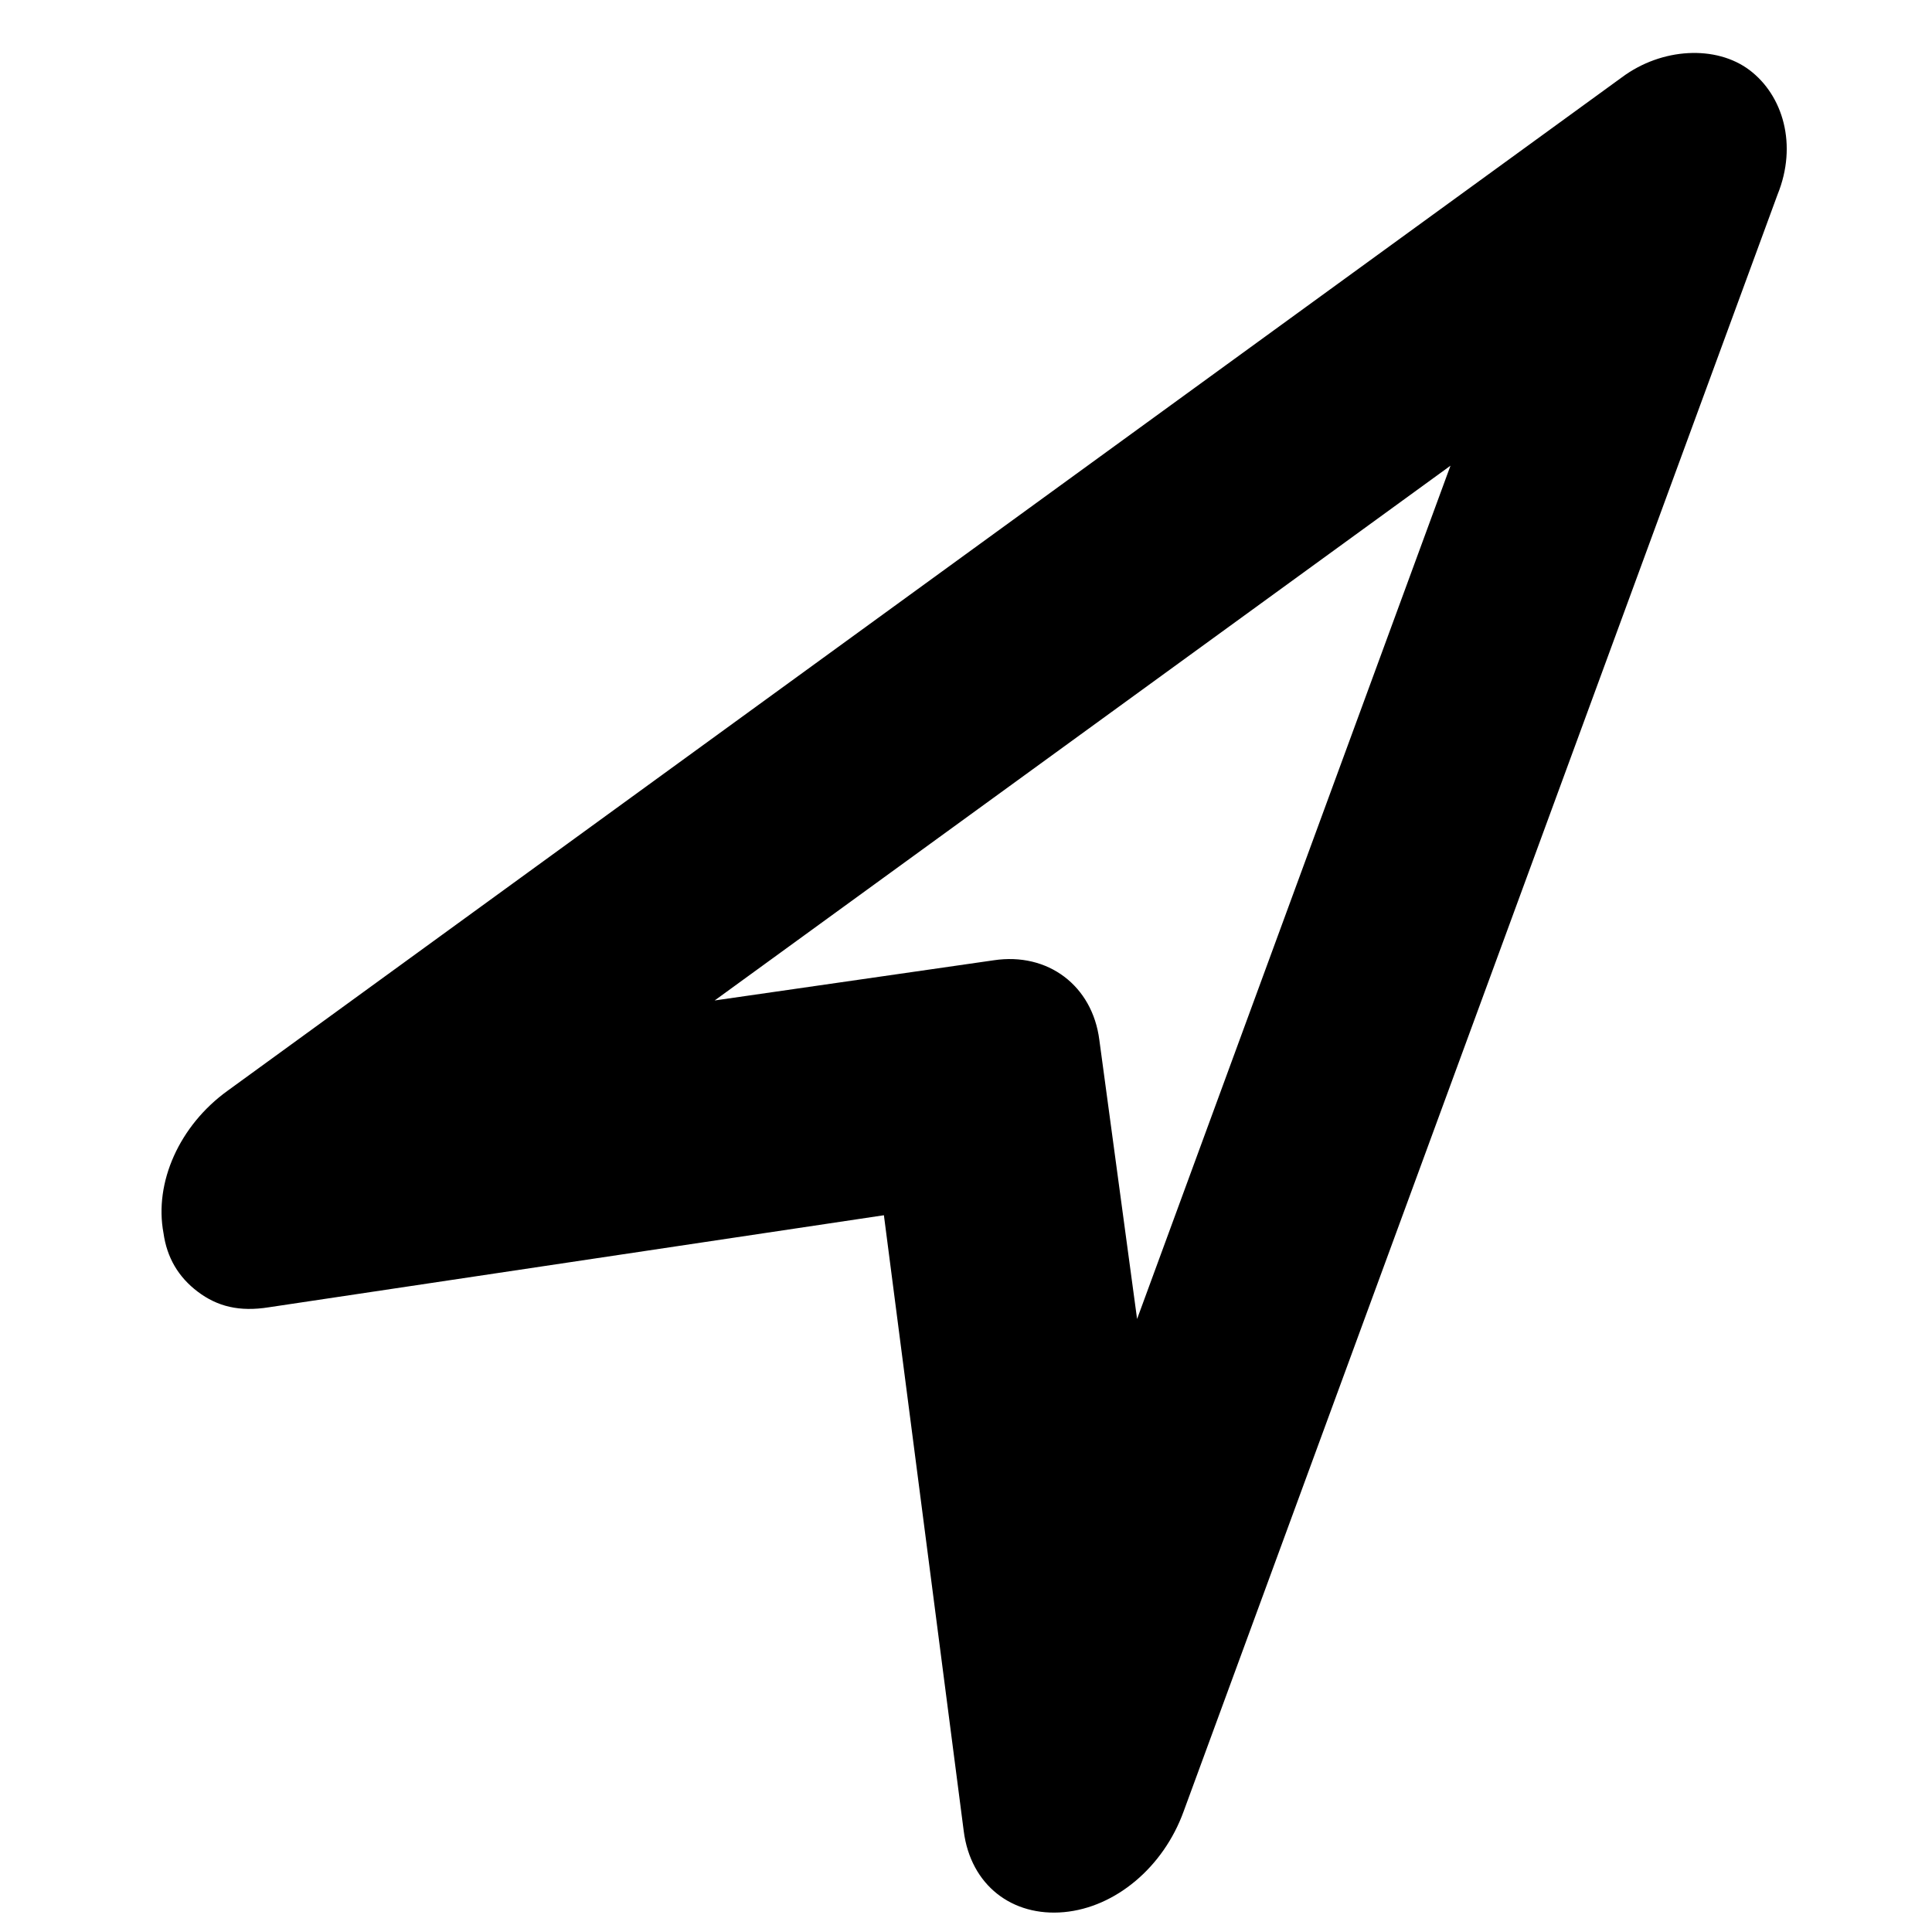
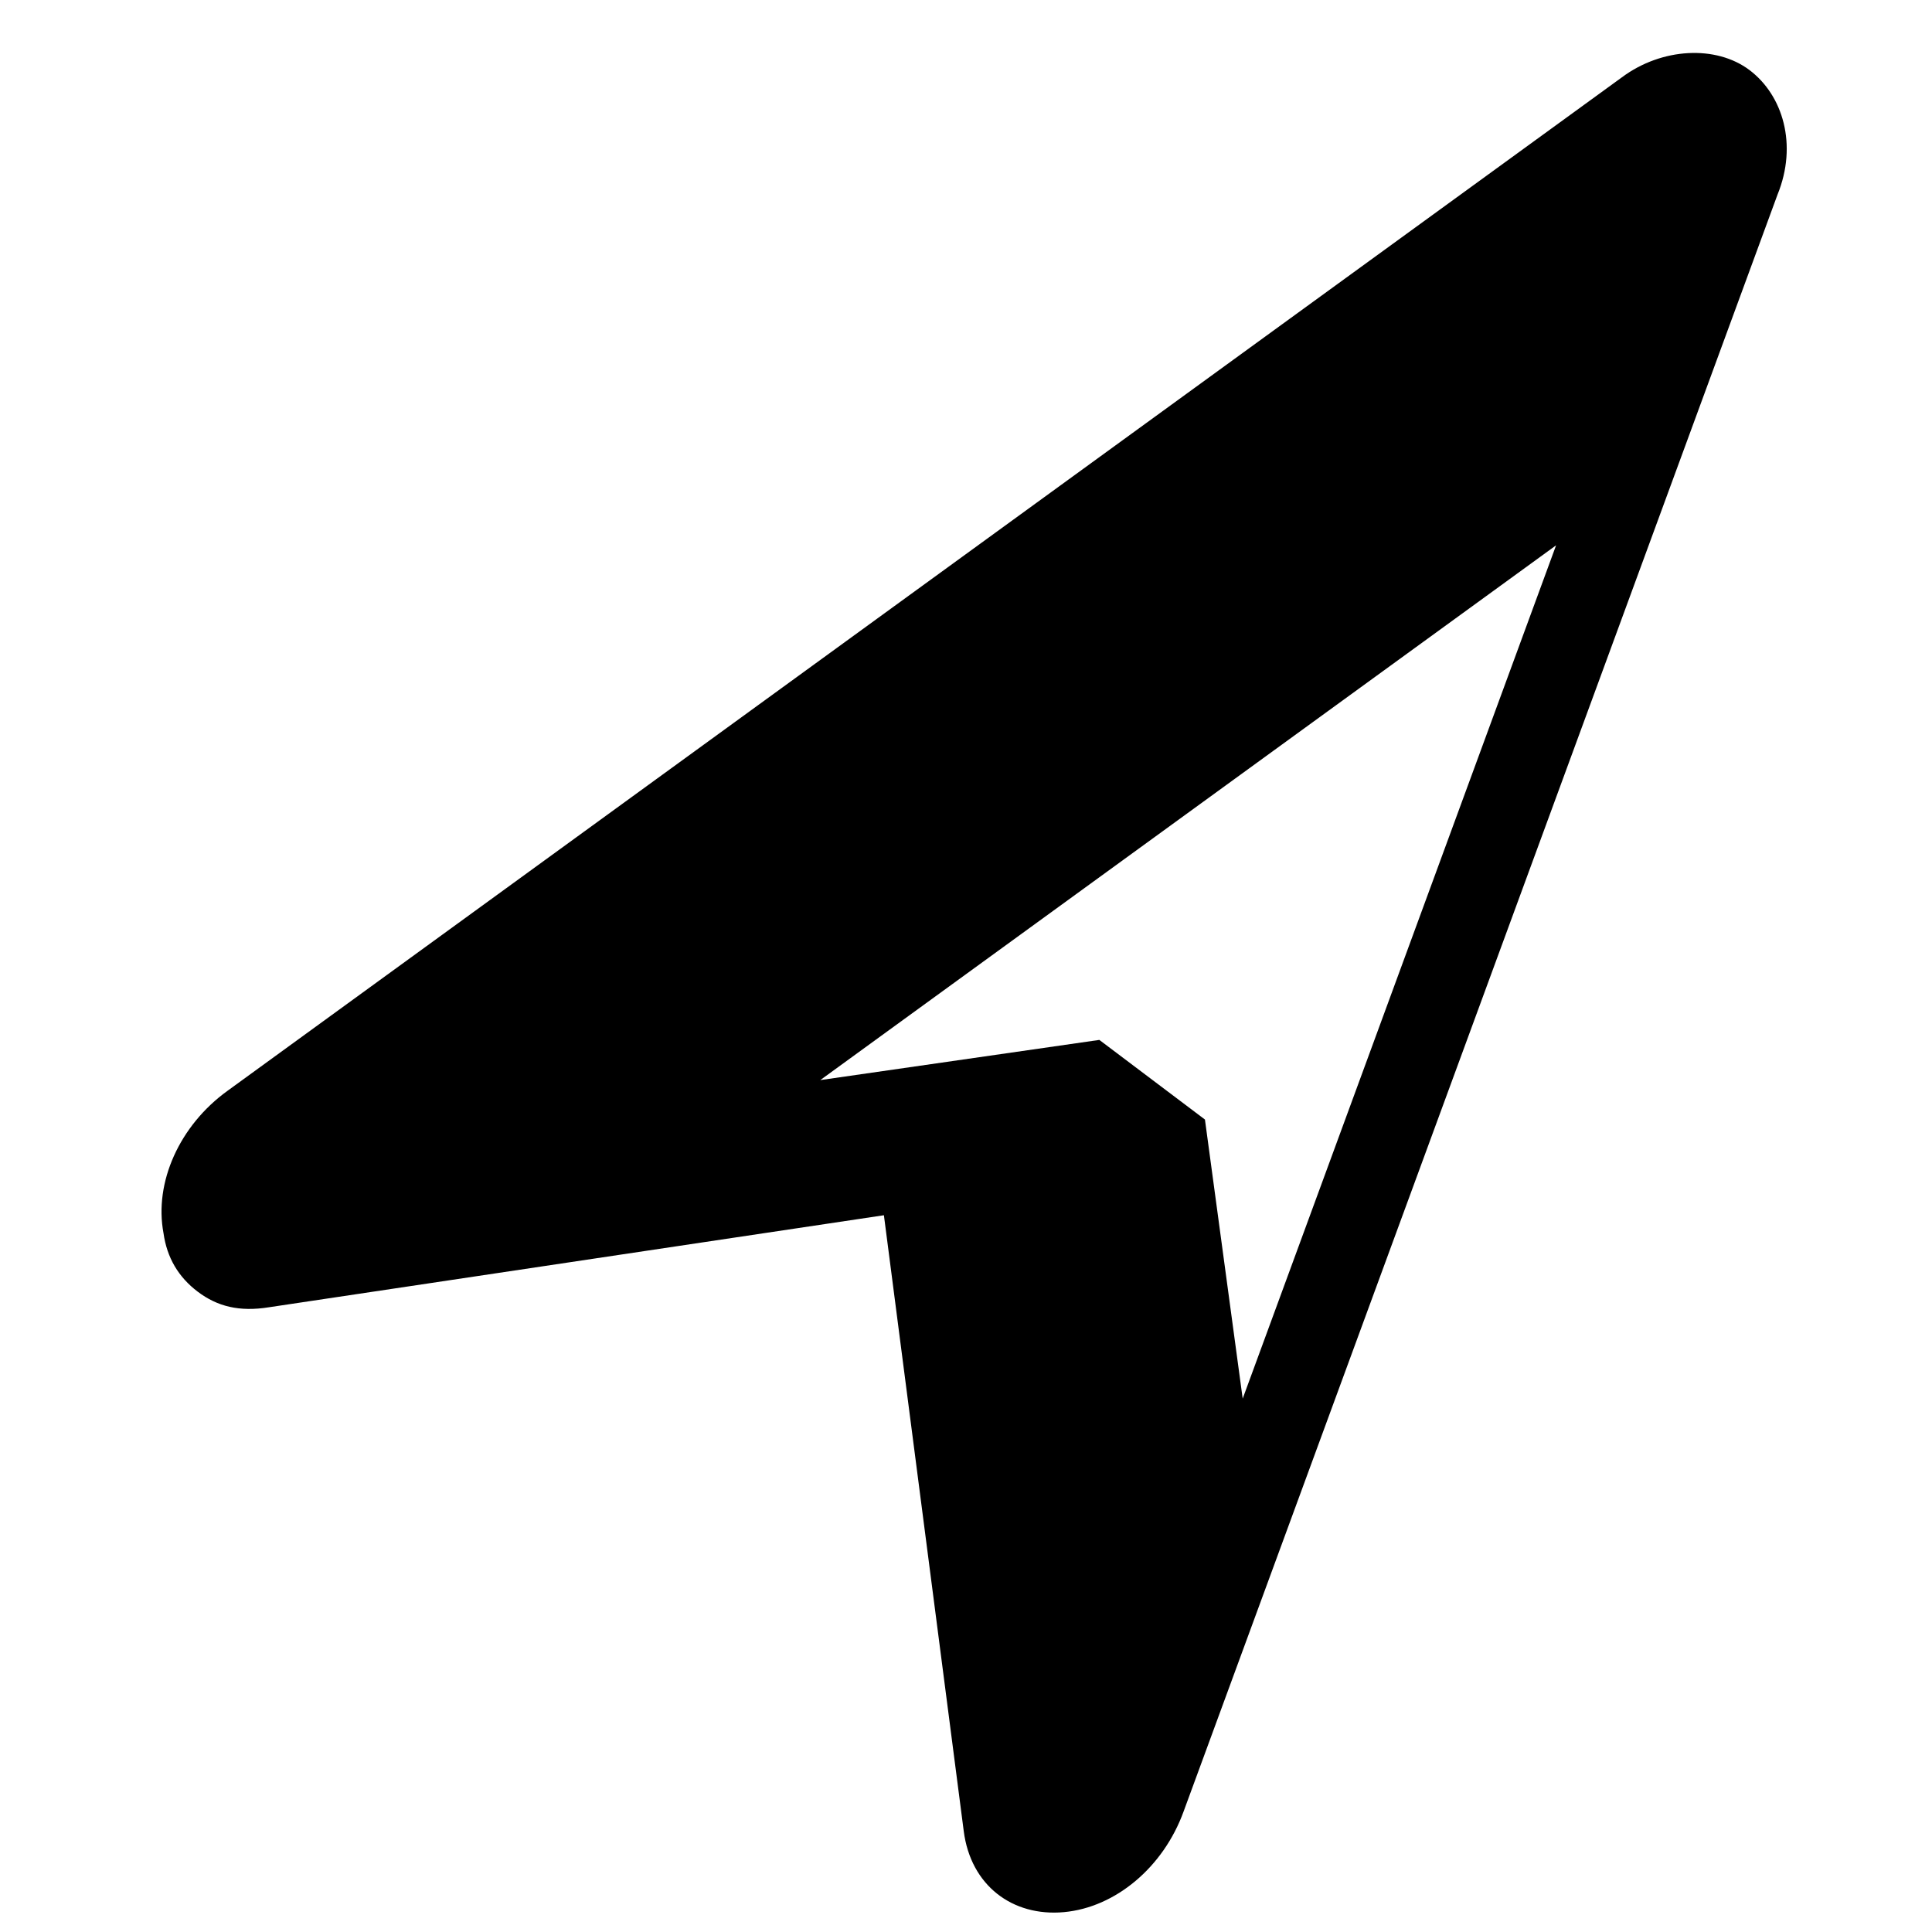
<svg xmlns="http://www.w3.org/2000/svg" xmlns:ns1="http://www.inkscape.org/namespaces/inkscape" xmlns:ns2="http://sodipodi.sourceforge.net/DTD/sodipodi-0.dtd" version="1.1" id="Layer_1" x="0px" y="0px" viewBox="0 0 26 26" enable-background="new 0 0 91 91" xml:space="preserve" ns1:version="0.48.4 r9939" width="100%" height="100%" ns2:docname="compass114.svg">
  <defs id="defs11" />
  <ns2:namedview pagecolor="#ffffff" bordercolor="#666666" borderopacity="1" objecttolerance="10" gridtolerance="10" guidetolerance="10" ns1:pageopacity="0" ns1:pageshadow="2" ns1:window-width="640" ns1:window-height="480" id="namedview9" showgrid="false" ns1:zoom="2.5934066" ns1:cx="45.5" ns1:cy="45.5" ns1:window-x="0" ns1:window-y="0" ns1:window-maximized="0" ns1:current-layer="Layer_1" />
  <g id="g3" transform="matrix(0.374,0.282,-0.353,0.467,14.152,-21.975)">
-     <path d="m 48.3,23.5 c -0.4,-1.2 -1.6,-1.9 -2.8,-1.9 -1.2,0 -2.4,0.8 -2.8,1.9 L 28.3,61.4 c -0.5,1.3 -0.1,2.7 1,3.5 0.5,0.4 1.1,0.6 1.8,0.6 0.7,0 1.3,-0.2 1.9,-0.7 L 45.5,54.6 58,64.8 c 1.1,0.9 2.6,0.9 3.7,0.1 1.1,-0.8 1.5,-2.2 1,-3.5 L 48.3,23.5 z m -0.9,24.9 c -1.1,-0.9 -2.7,-0.9 -3.8,0 l -5.7,4.6 7.6,-20 7.6,20 -5.7,-4.6 z" id="path7" ns1:connector-curvature="0" />
+     <path d="m 48.3,23.5 c -0.4,-1.2 -1.6,-1.9 -2.8,-1.9 -1.2,0 -2.4,0.8 -2.8,1.9 L 28.3,61.4 c -0.5,1.3 -0.1,2.7 1,3.5 0.5,0.4 1.1,0.6 1.8,0.6 0.7,0 1.3,-0.2 1.9,-0.7 L 45.5,54.6 58,64.8 c 1.1,0.9 2.6,0.9 3.7,0.1 1.1,-0.8 1.5,-2.2 1,-3.5 L 48.3,23.5 z m -0.9,24.9 l -5.7,4.6 7.6,-20 7.6,20 -5.7,-4.6 z" id="path7" ns1:connector-curvature="0" />
  </g>
</svg>